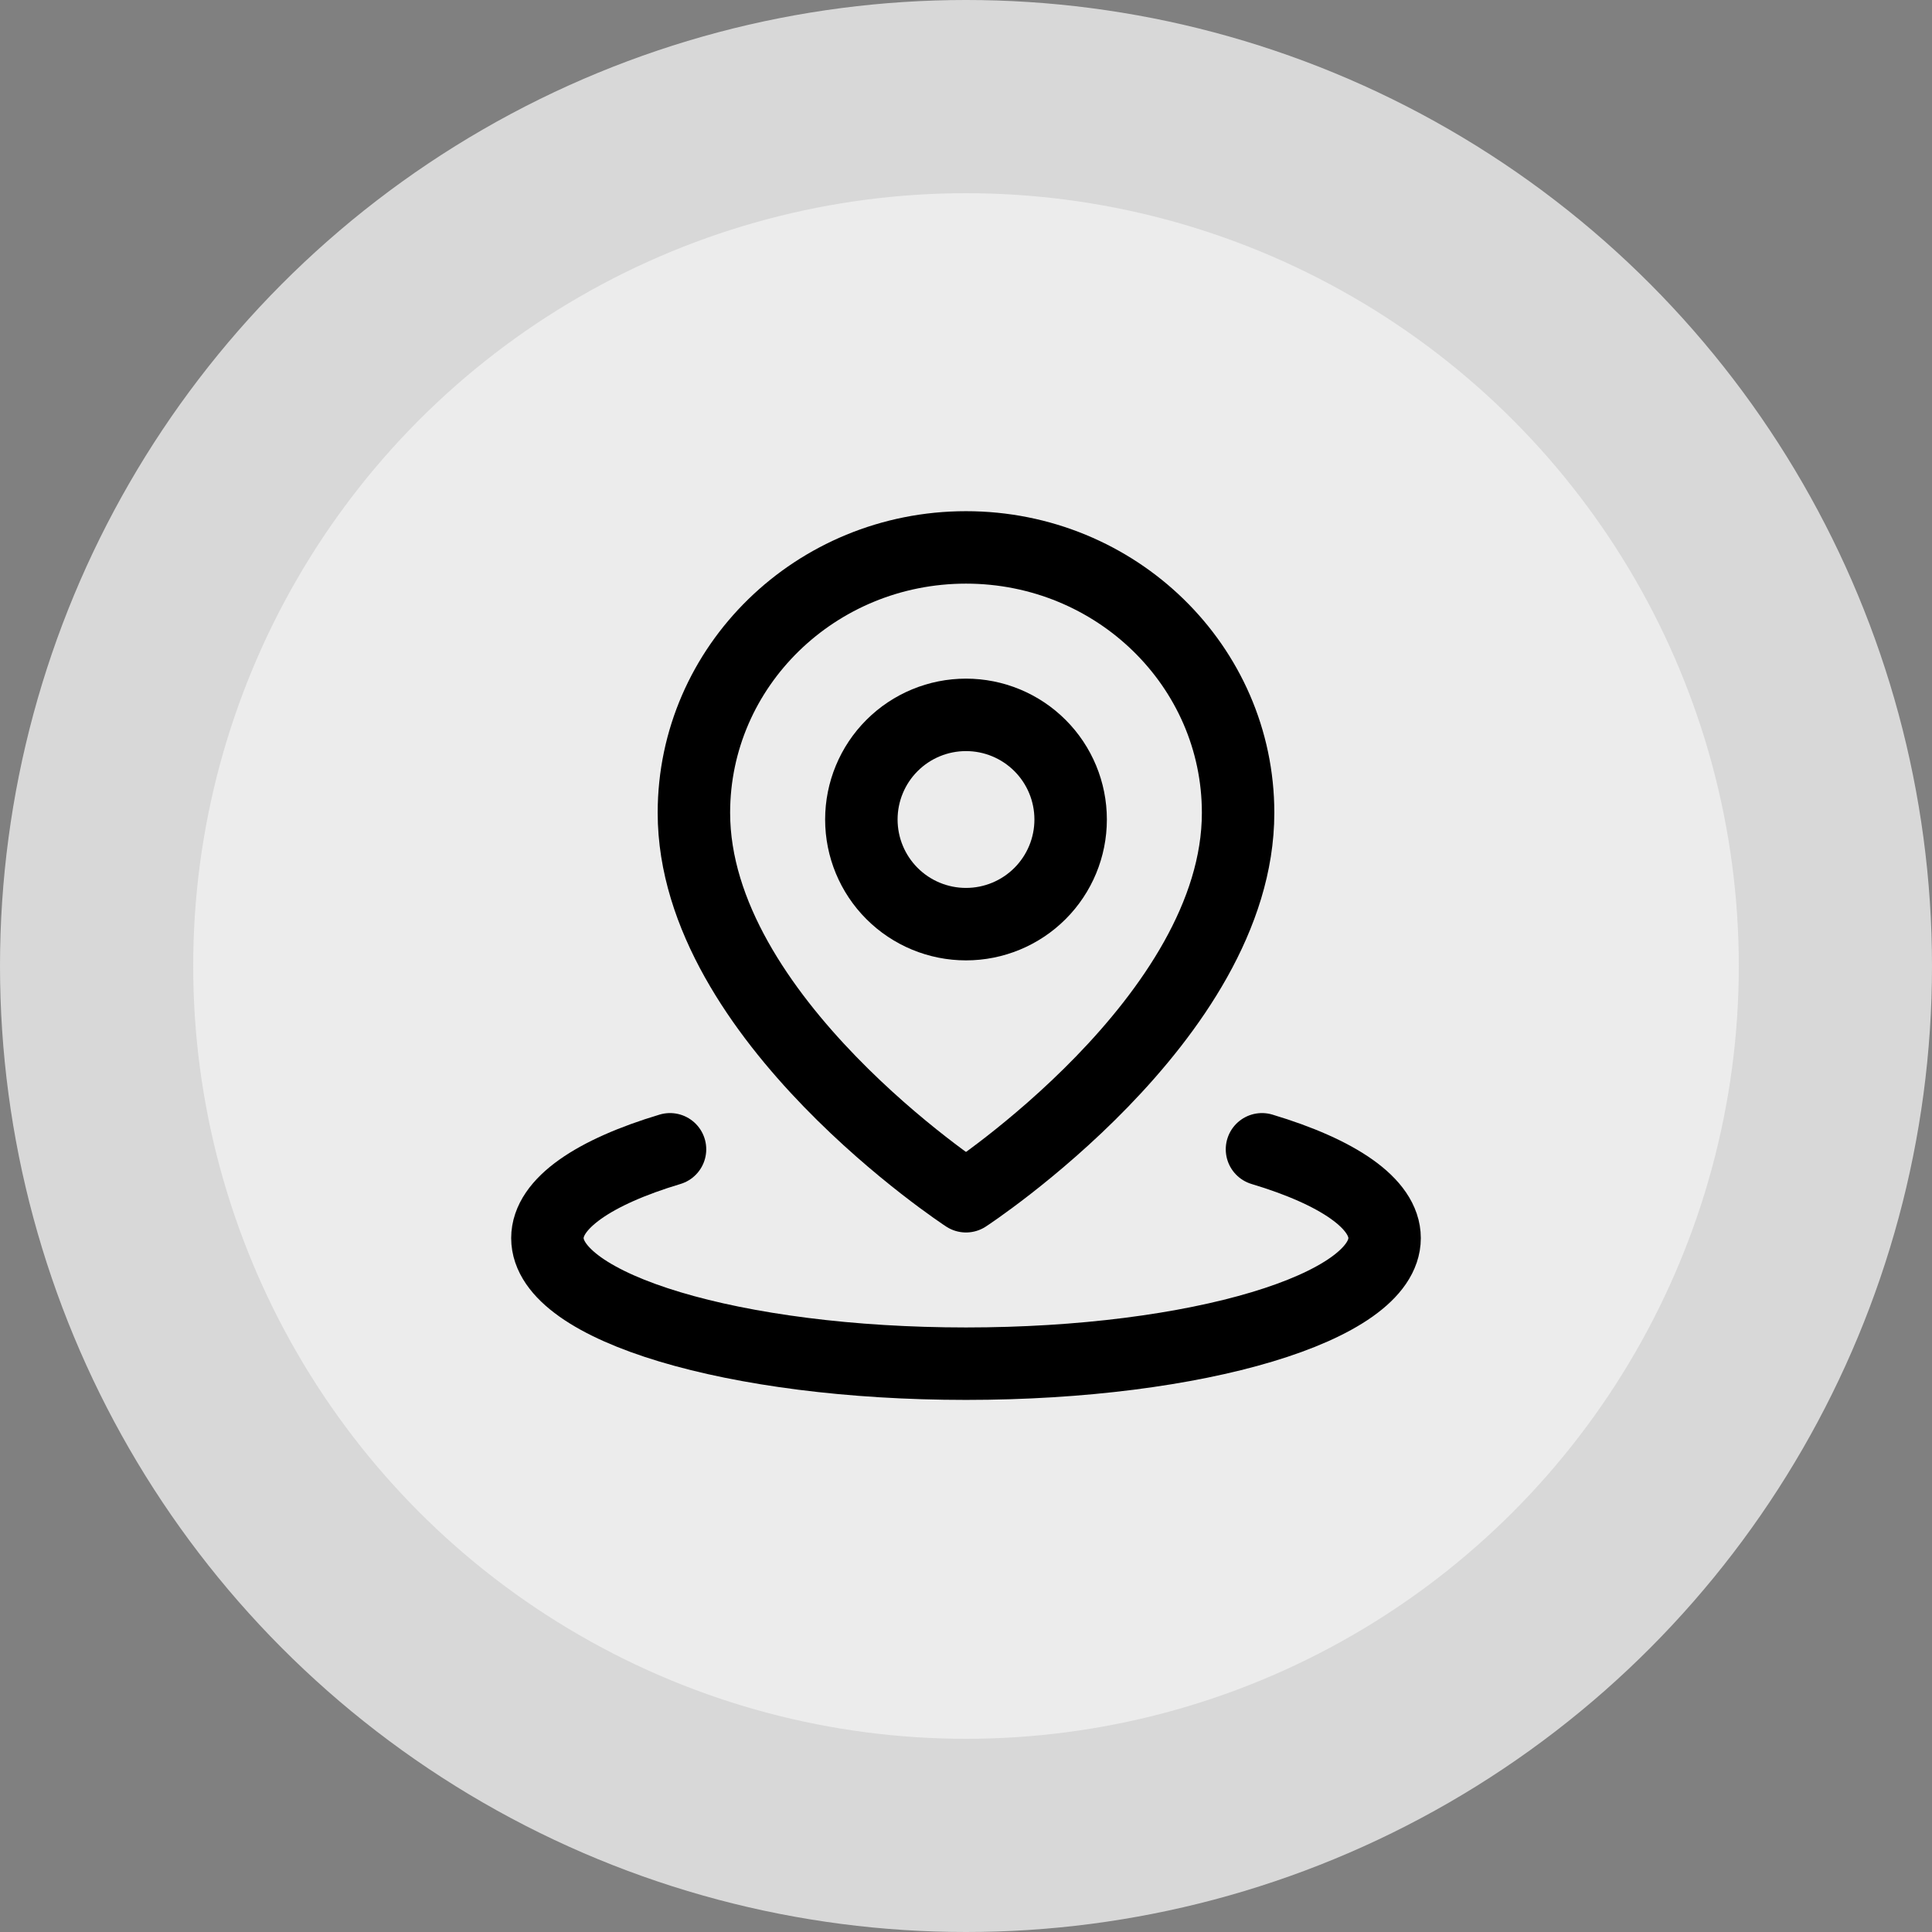
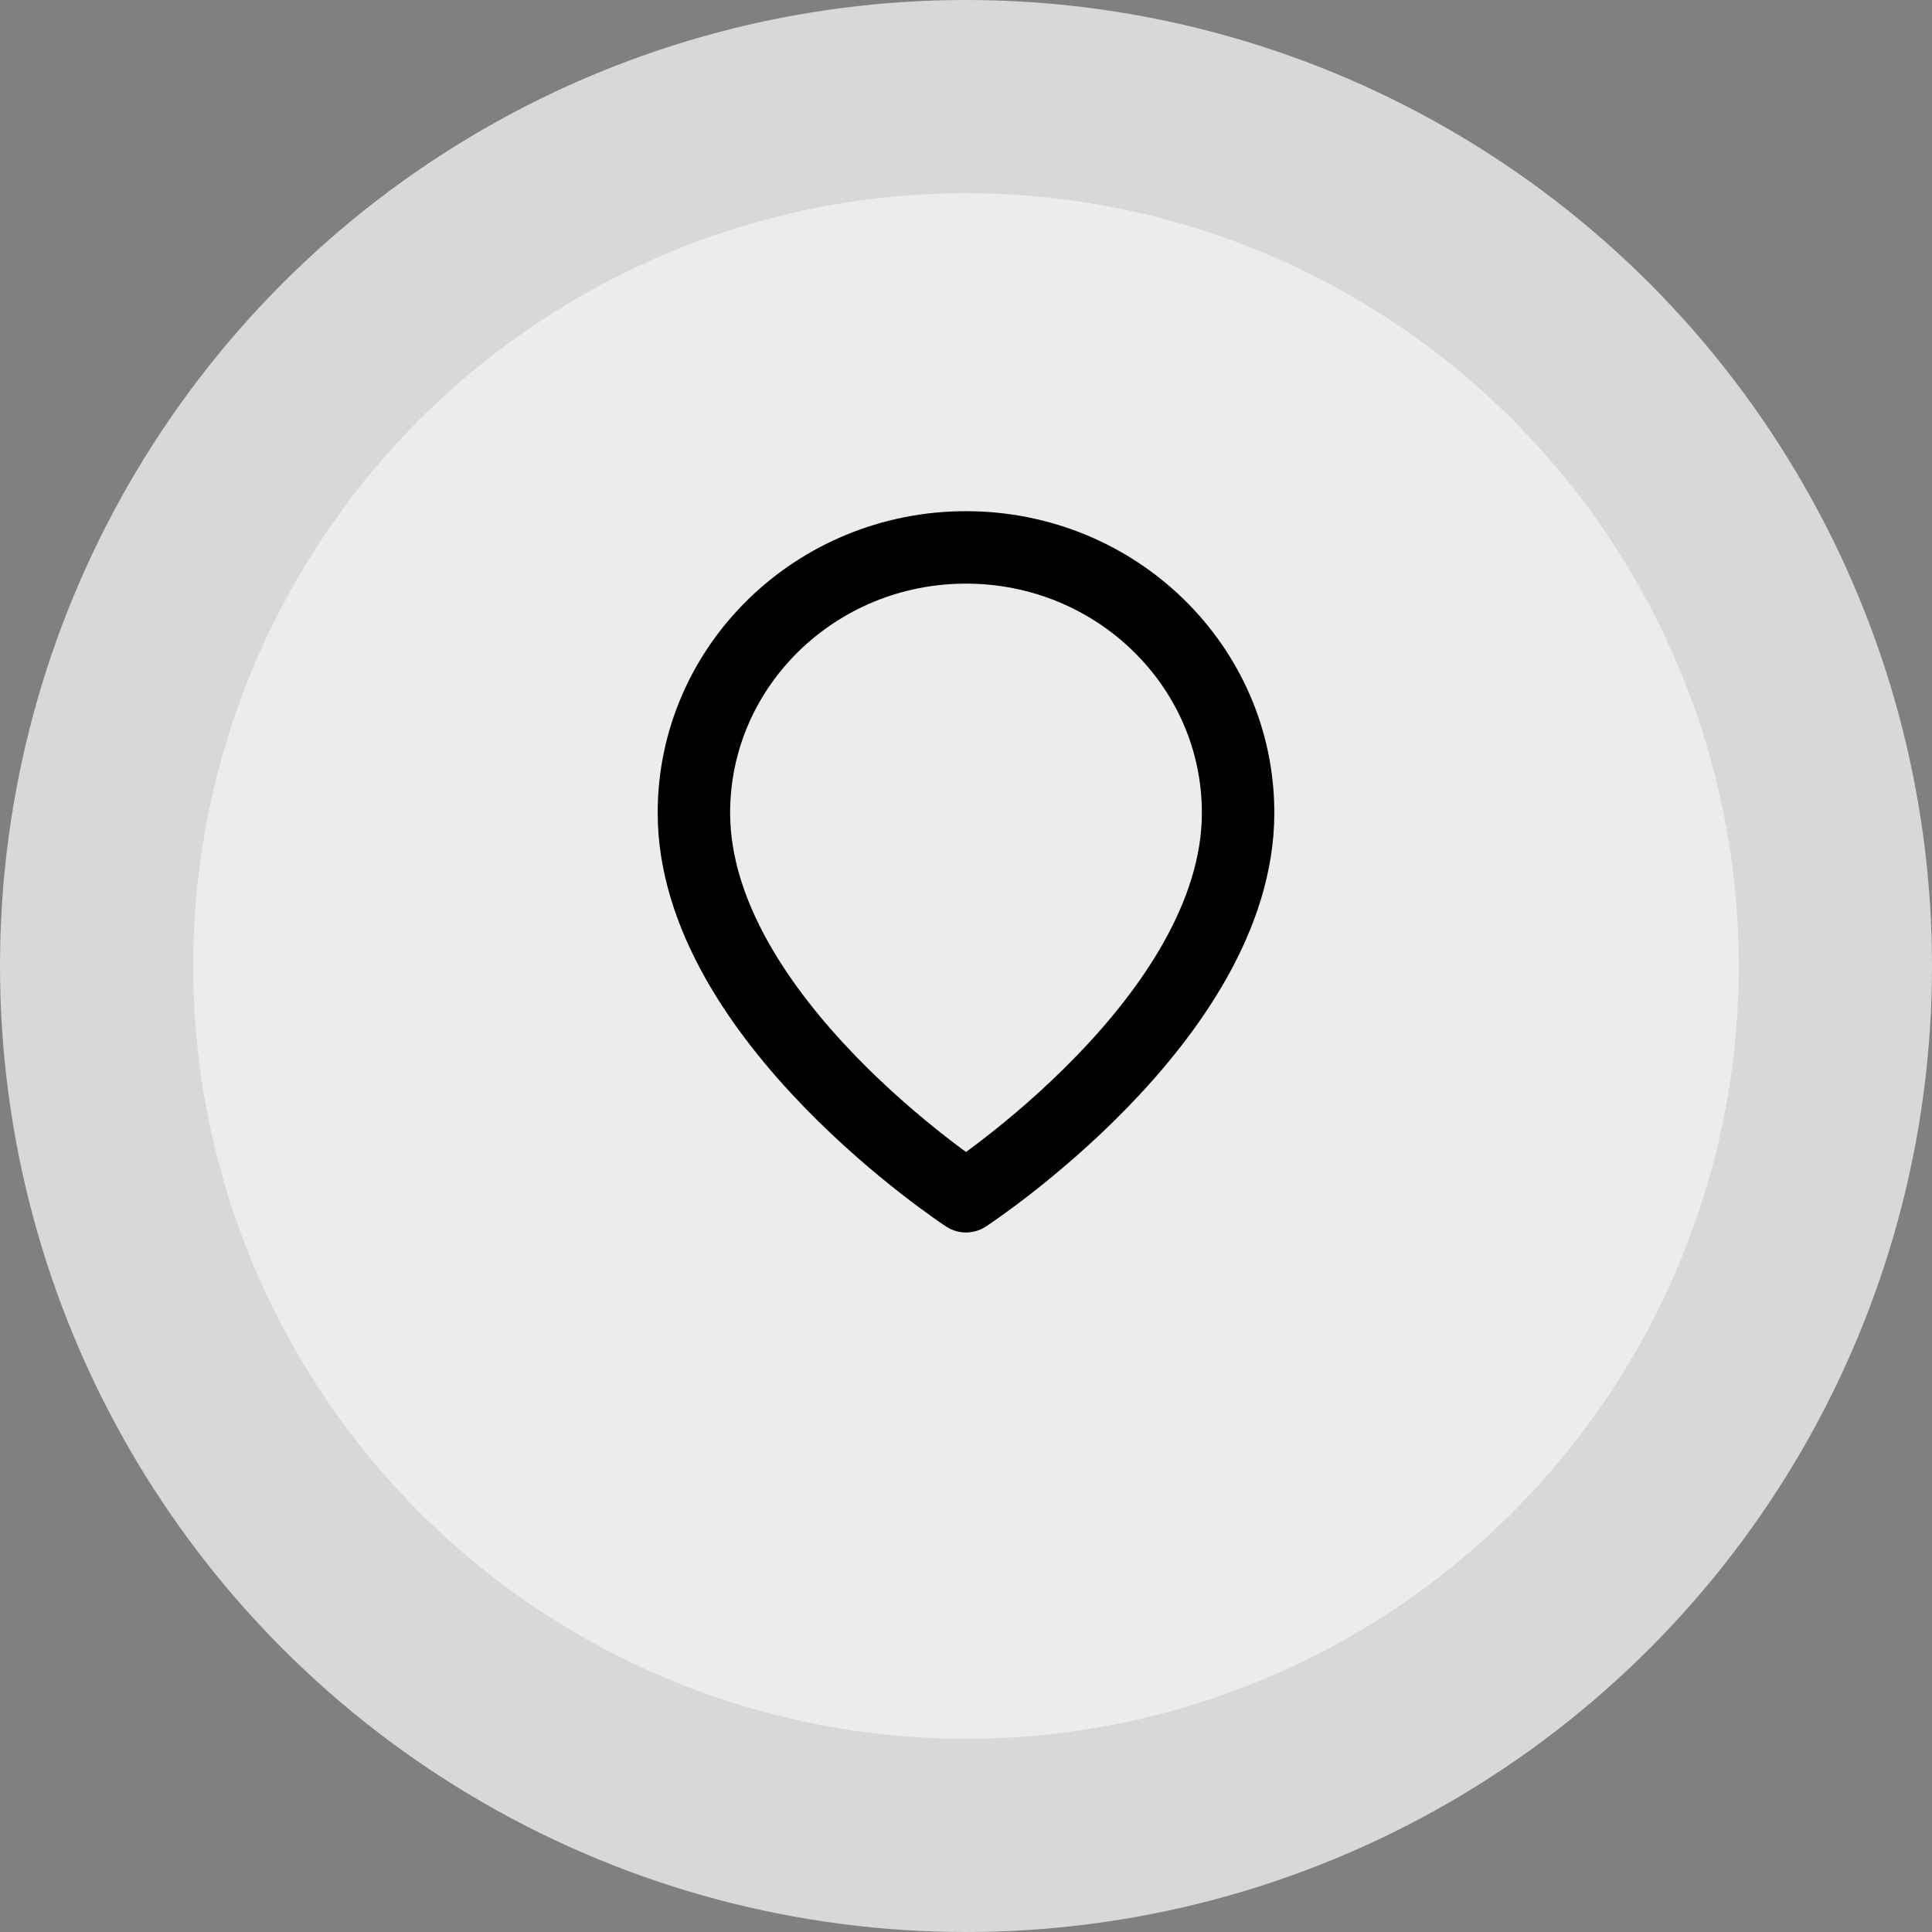
<svg xmlns="http://www.w3.org/2000/svg" width="80" height="80" viewBox="0 0 80 80" fill="none">
  <rect x="0" y="0" width="80" height="80" fill="#808080" stroke="none" />
  <circle cx="40" cy="40" r="40" fill="#D8D8D8" />
  <circle cx="40" cy="40" r="32" fill="#ECECEC" />
-   <path d="M27.744 47.59C24.606 48.531 22.667 49.831 22.667 51.267C22.667 54.139 30.427 56.467 40 56.467C49.573 56.467 57.333 54.139 57.333 51.267C57.333 49.831 55.393 48.531 52.256 47.59" stroke="black" stroke-width="3" stroke-linecap="round" stroke-linejoin="round" />
  <path d="M40 49.534C40 49.534 51.267 42.17 51.267 33.658C51.267 27.588 46.223 22.667 40 22.667C33.777 22.667 28.733 27.588 28.733 33.658C28.733 42.17 40 49.534 40 49.534Z" stroke="black" stroke-width="3" stroke-linejoin="round" />
-   <path d="M40 38.267C41.149 38.267 42.251 37.811 43.064 36.998C43.877 36.185 44.333 35.083 44.333 33.934C44.333 32.785 43.877 31.682 43.064 30.87C42.251 30.057 41.149 29.601 40 29.601C38.851 29.601 37.748 30.057 36.936 30.87C36.123 31.682 35.667 32.785 35.667 33.934C35.667 35.083 36.123 36.185 36.936 36.998C37.748 37.811 38.851 38.267 40 38.267Z" stroke="black" stroke-width="3" stroke-linejoin="round" />
</svg>